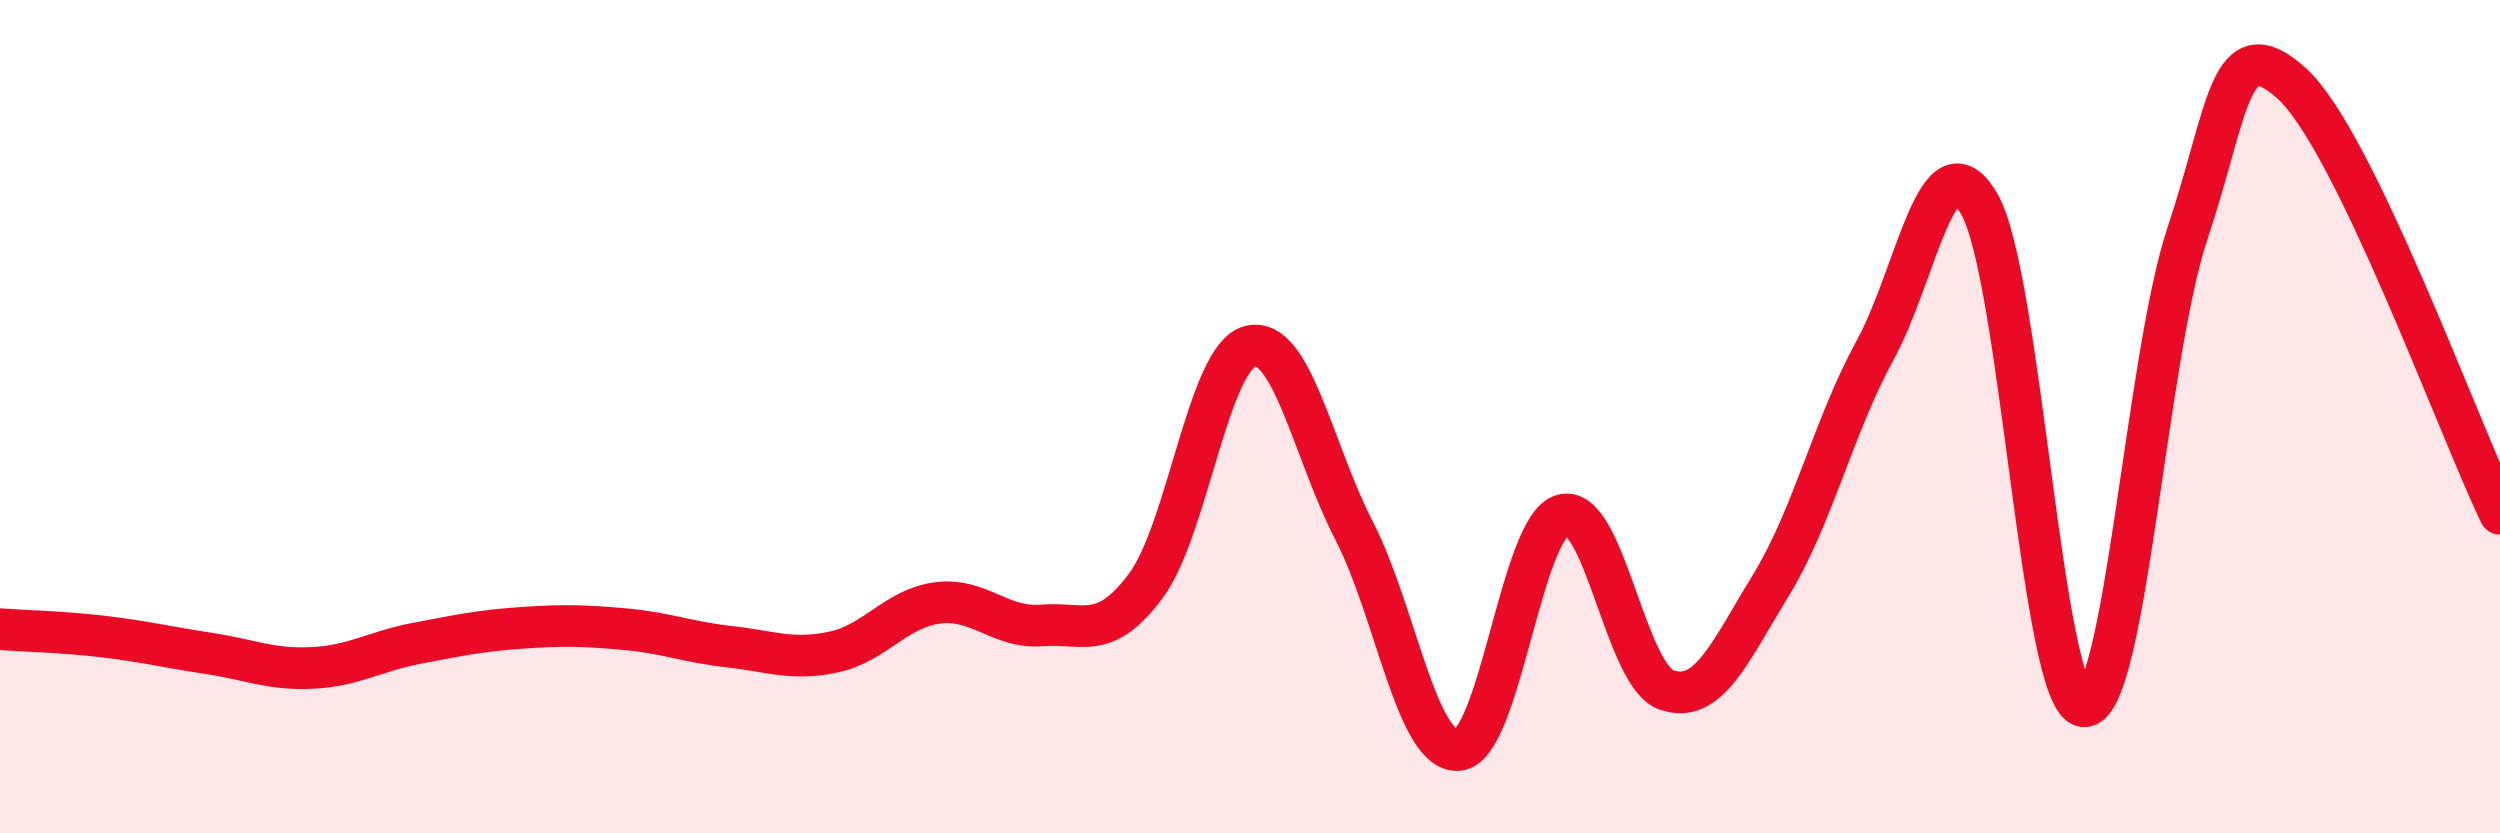
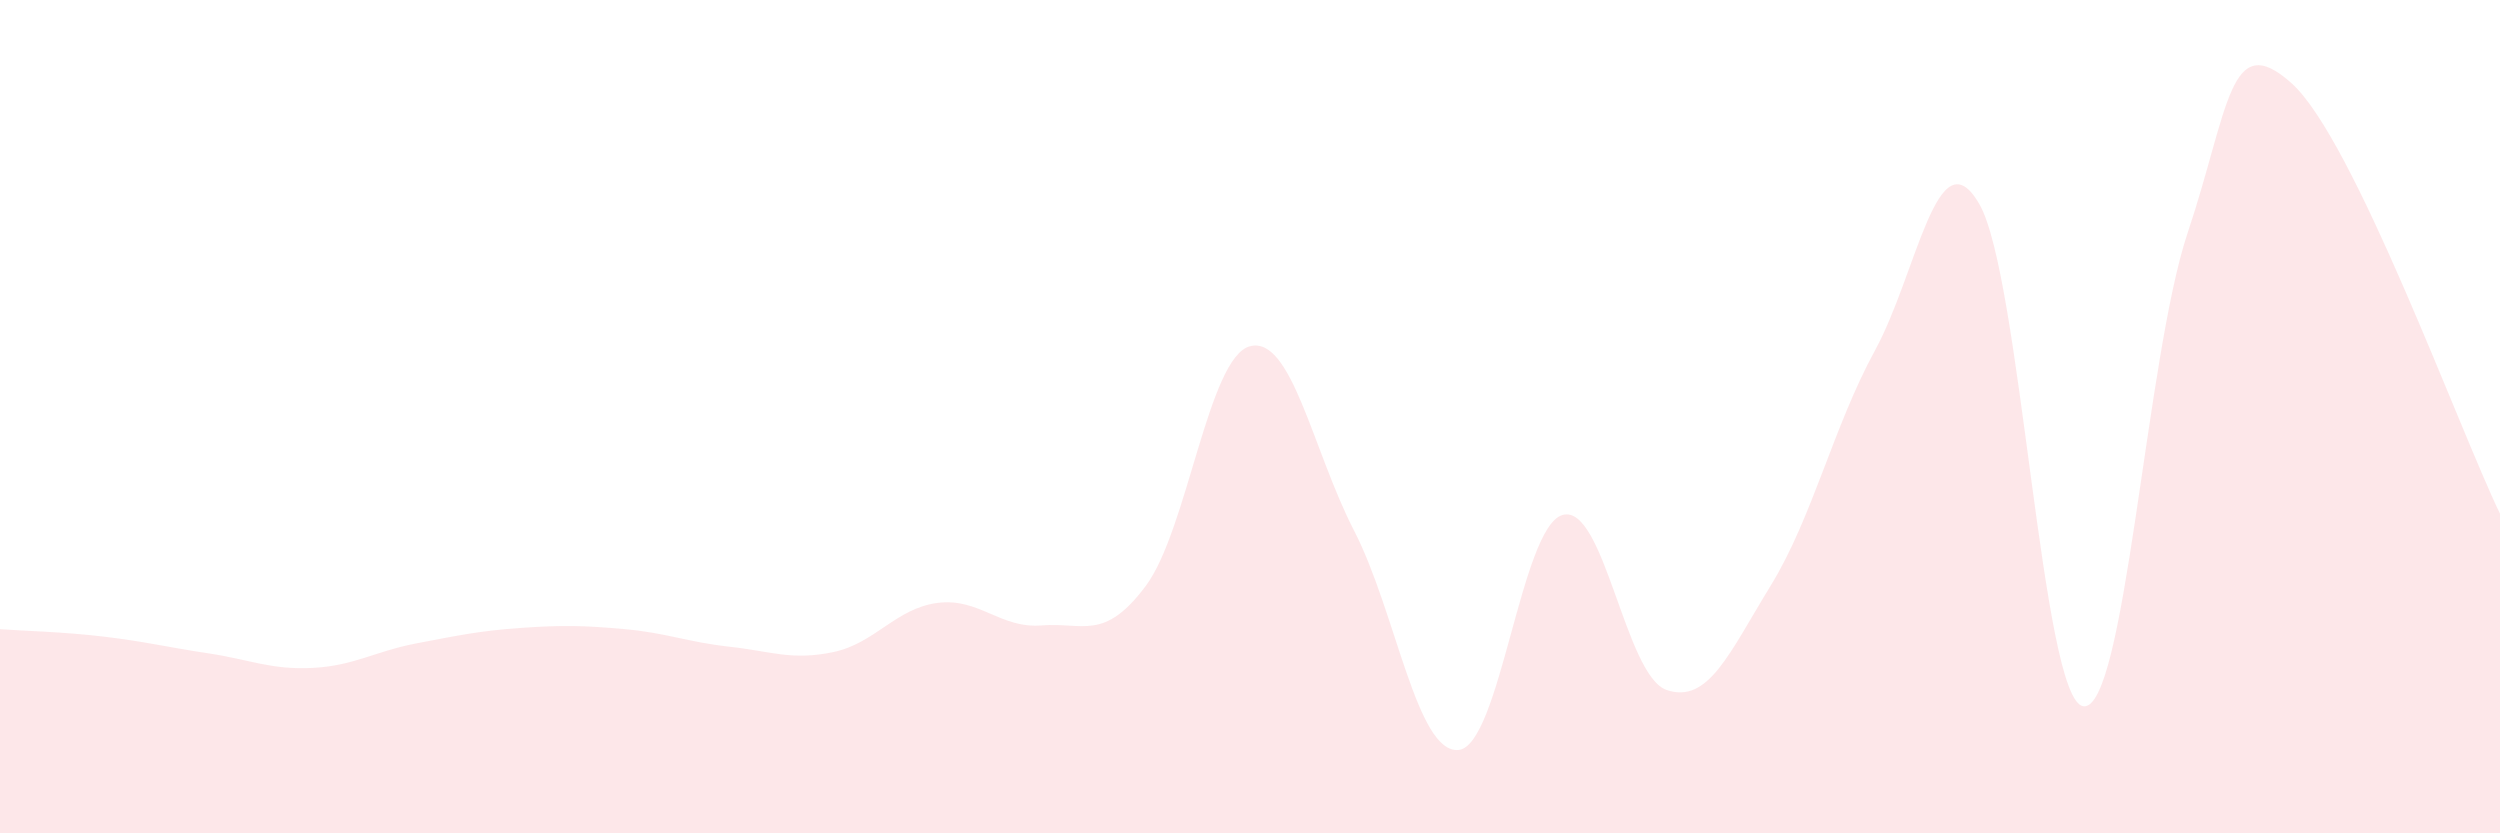
<svg xmlns="http://www.w3.org/2000/svg" width="60" height="20" viewBox="0 0 60 20">
  <path d="M 0,15.1 C 0.5,15.14 1.5,15.16 2.5,15.28 C 3.5,15.4 4,15.53 5,15.68 C 6,15.83 6.5,16.08 7.5,16.03 C 8.5,15.98 9,15.63 10,15.44 C 11,15.25 11.5,15.14 12.5,15.07 C 13.5,15 14,15.01 15,15.1 C 16,15.19 16.5,15.41 17.5,15.52 C 18.5,15.63 19,15.86 20,15.65 C 21,15.44 21.5,14.6 22.5,14.47 C 23.5,14.34 24,15.09 25,15.01 C 26,14.93 26.5,15.4 27.5,14.06 C 28.5,12.72 29,8.57 30,8.31 C 31,8.05 31.5,10.8 32.5,12.74 C 33.5,14.68 34,18.08 35,18 C 36,17.92 36.5,12.65 37.5,12.36 C 38.5,12.07 39,16.22 40,16.56 C 41,16.9 41.5,15.68 42.5,14.05 C 43.5,12.42 44,10.24 45,8.41 C 46,6.58 46.5,3.18 47.5,4.89 C 48.5,6.6 49,16.81 50,16.95 C 51,17.09 51.5,8.59 52.5,5.6 C 53.5,2.61 53.5,0.65 55,2 C 56.5,3.35 59,10.26 60,12.33L60 20L0 20Z" fill="#EB0A25" opacity="0.1" stroke-linecap="round" stroke-linejoin="round" />
-   <path d="M 0,15.1 C 0.5,15.14 1.5,15.16 2.5,15.28 C 3.5,15.4 4,15.53 5,15.68 C 6,15.83 6.5,16.08 7.5,16.03 C 8.5,15.98 9,15.63 10,15.44 C 11,15.25 11.5,15.14 12.5,15.07 C 13.5,15 14,15.01 15,15.1 C 16,15.19 16.5,15.41 17.5,15.52 C 18.5,15.63 19,15.86 20,15.65 C 21,15.44 21.5,14.6 22.5,14.47 C 23.5,14.34 24,15.09 25,15.01 C 26,14.93 26.5,15.4 27.5,14.06 C 28.5,12.72 29,8.57 30,8.31 C 31,8.05 31.5,10.8 32.5,12.74 C 33.5,14.68 34,18.08 35,18 C 36,17.92 36.5,12.65 37.5,12.36 C 38.5,12.07 39,16.22 40,16.56 C 41,16.9 41.5,15.68 42.5,14.05 C 43.5,12.42 44,10.24 45,8.41 C 46,6.58 46.5,3.18 47.5,4.89 C 48.5,6.6 49,16.81 50,16.95 C 51,17.09 51.5,8.59 52.5,5.6 C 53.5,2.61 53.5,0.65 55,2 C 56.5,3.35 59,10.26 60,12.33" stroke="#EB0A25" stroke-width="1" fill="none" stroke-linecap="round" stroke-linejoin="round" />
</svg>